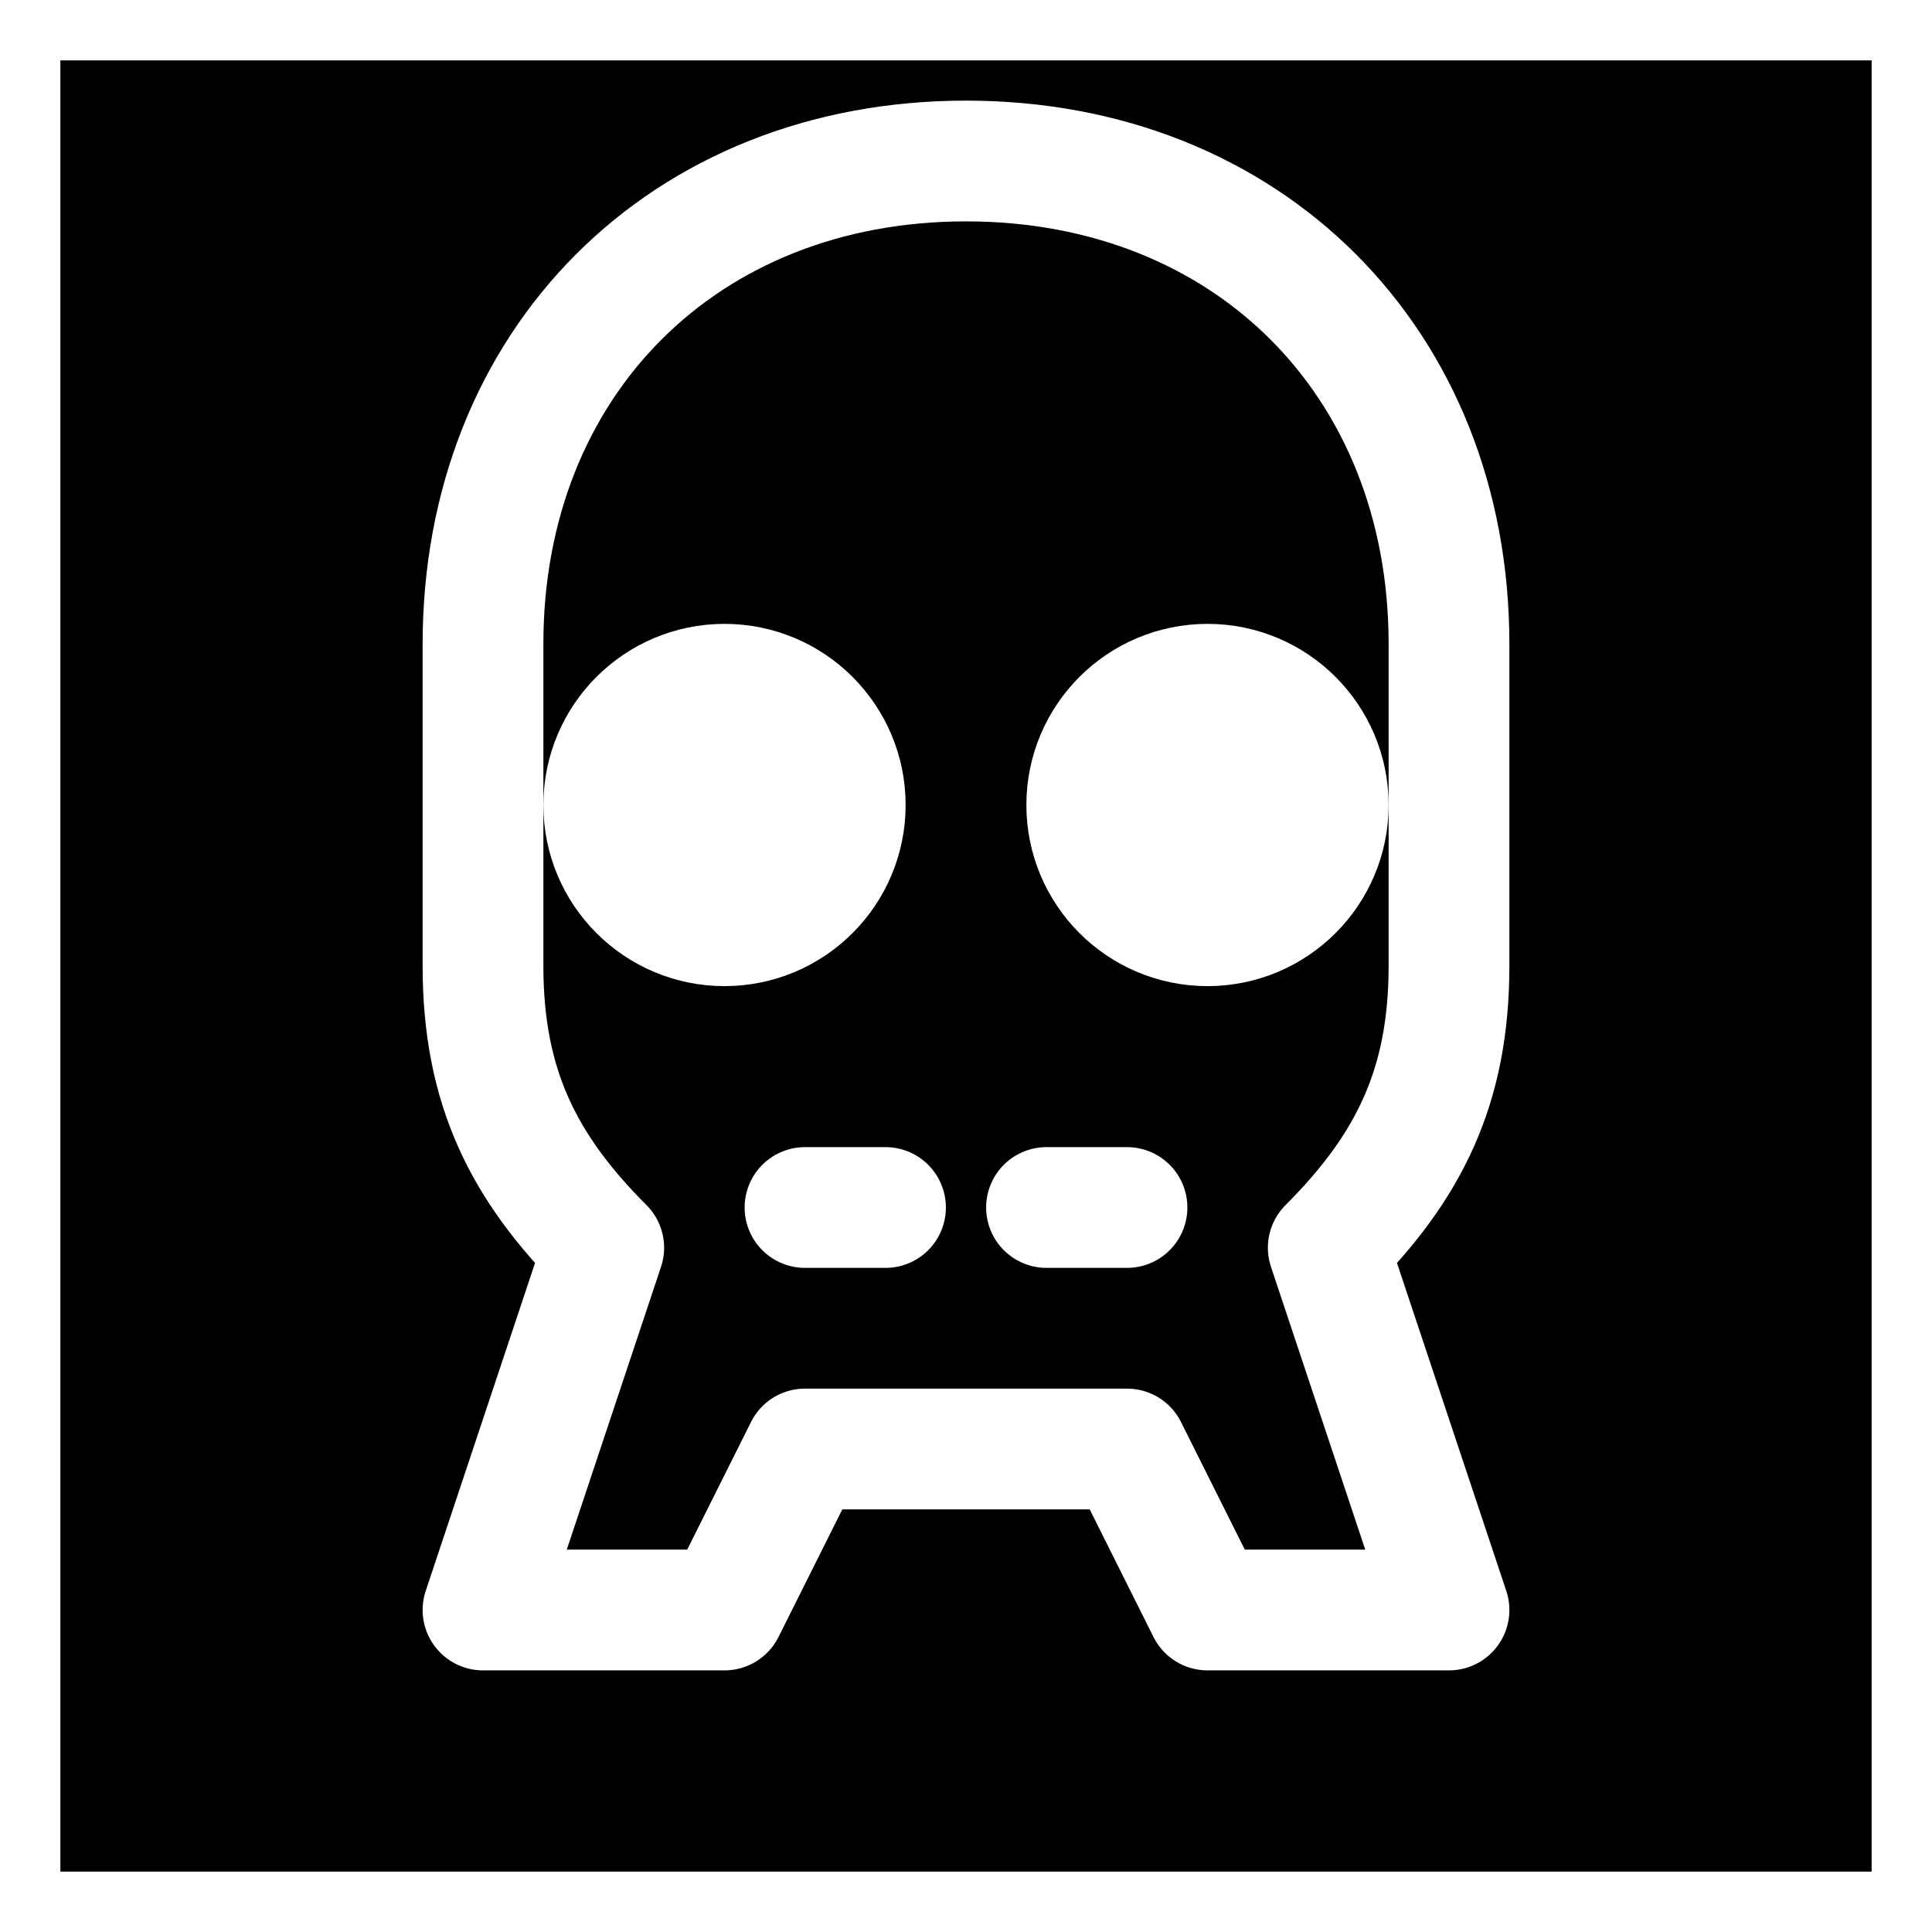
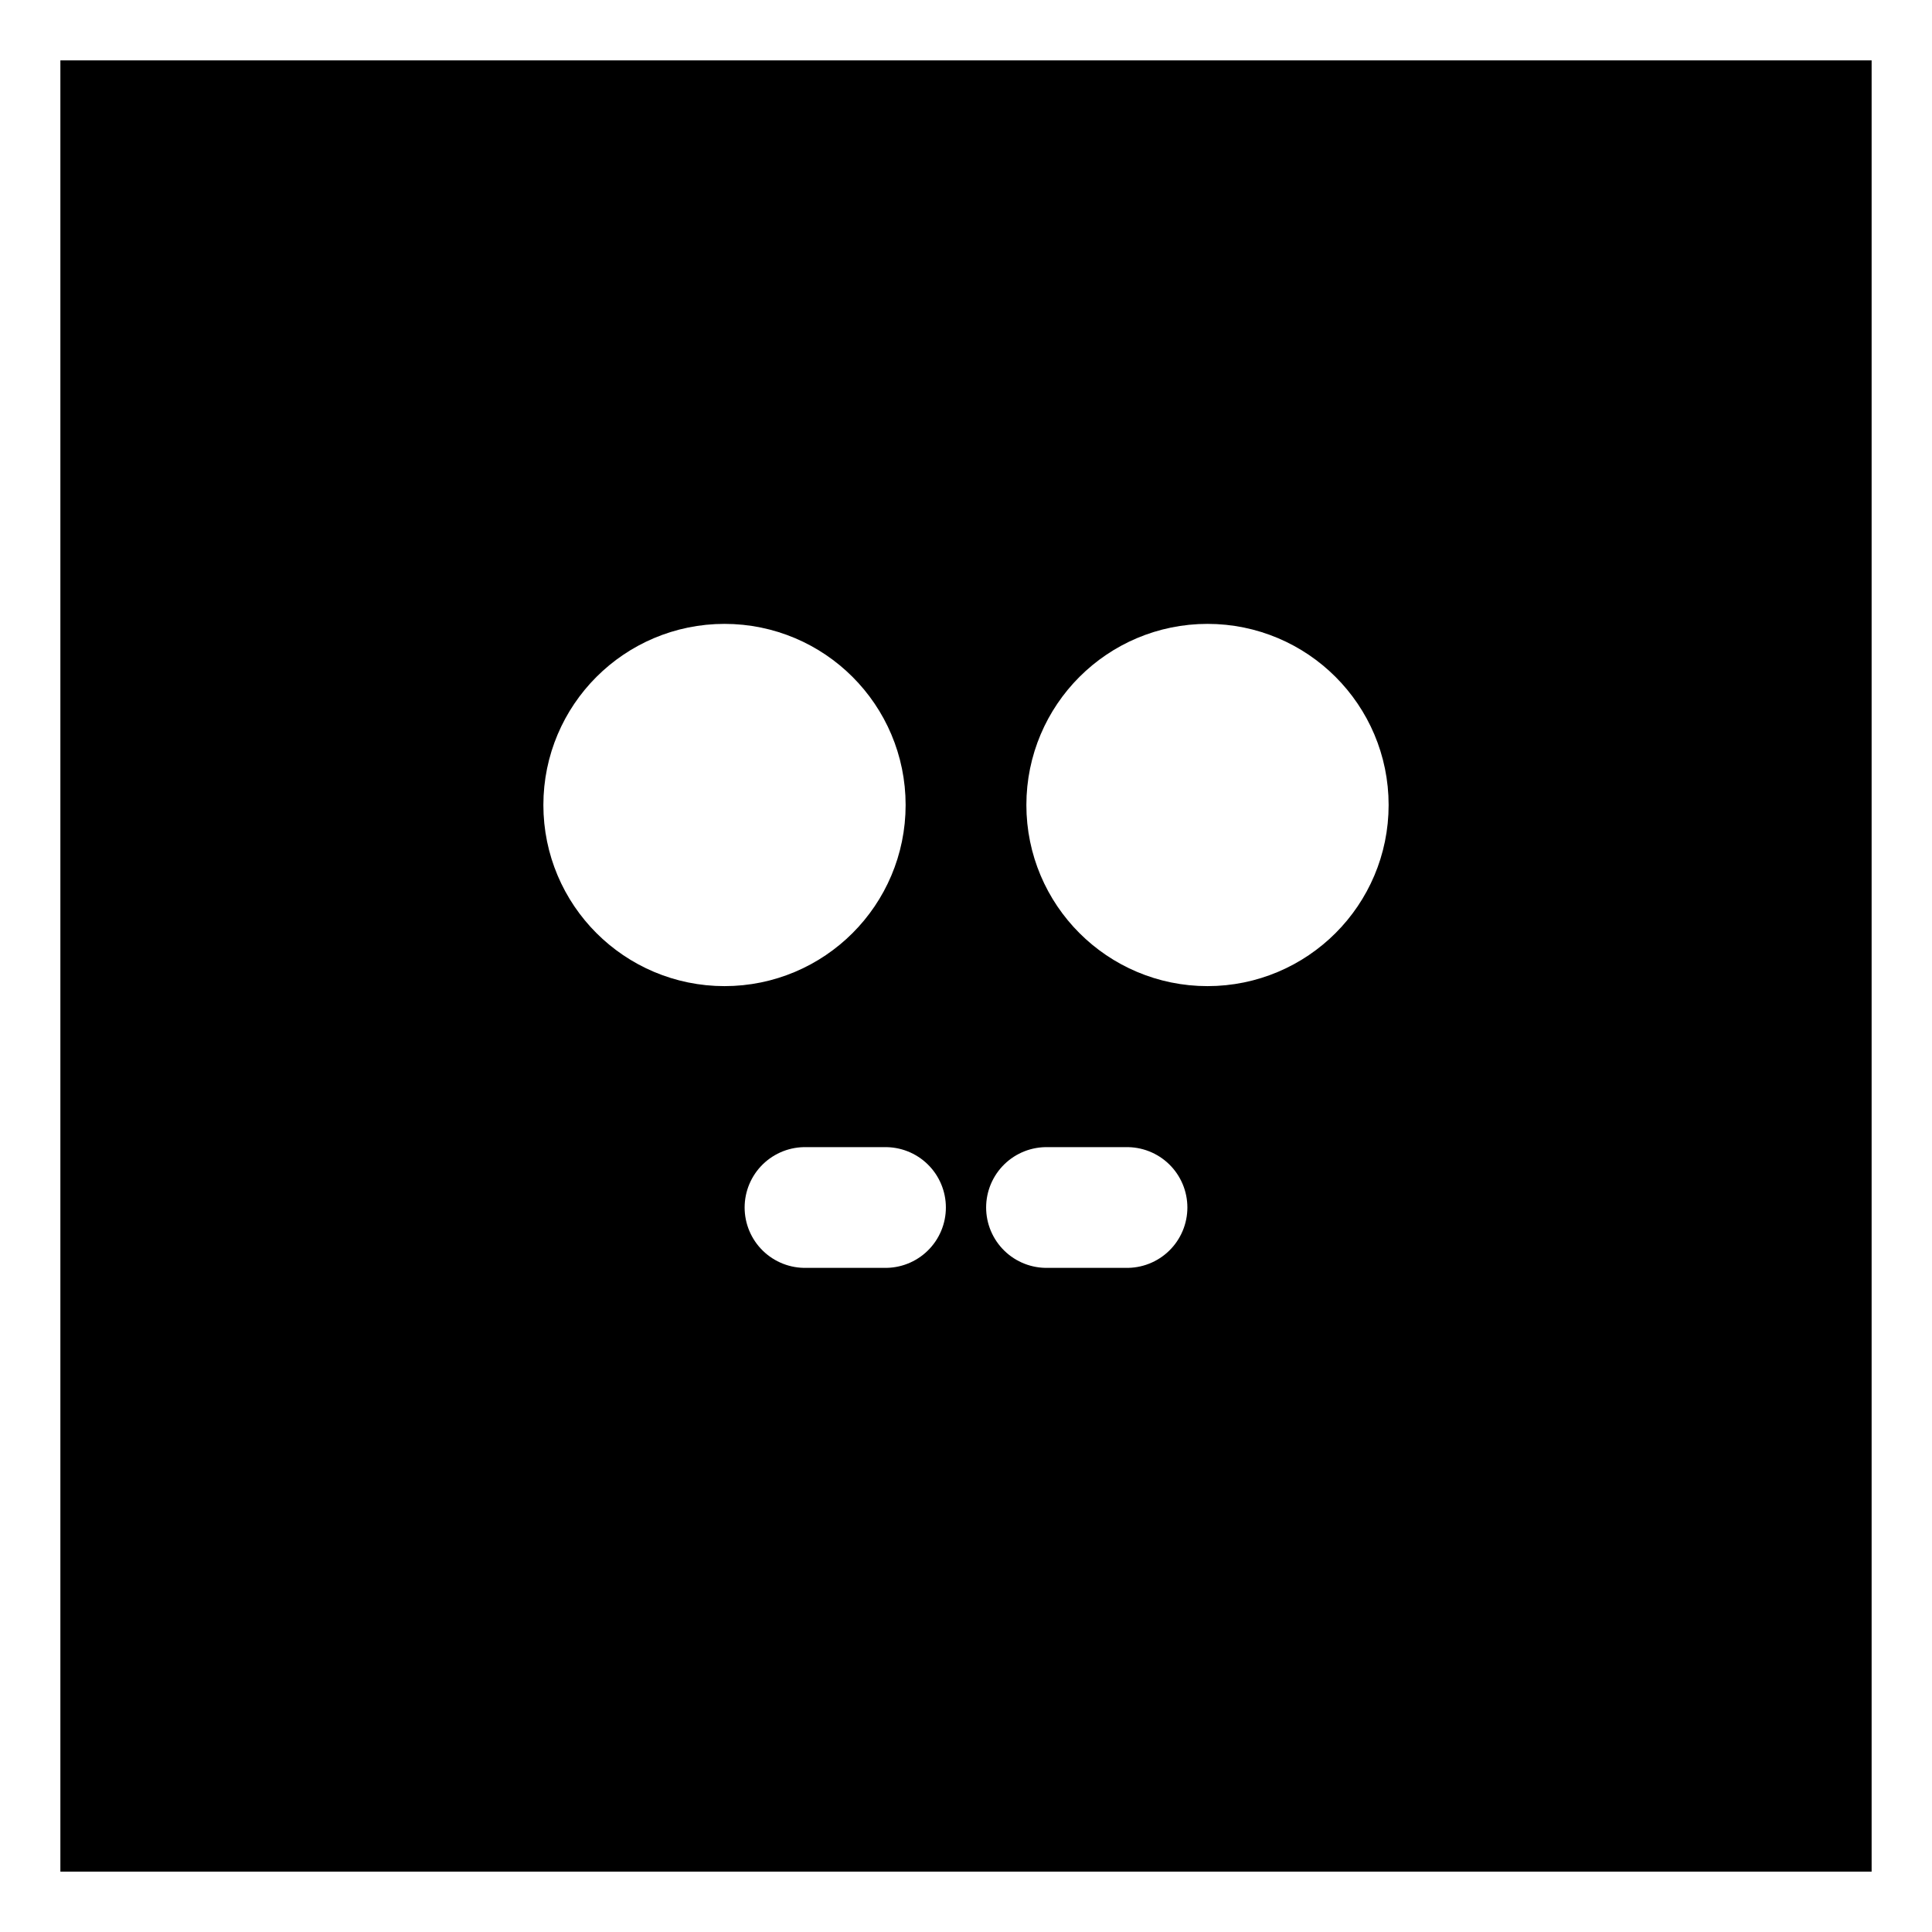
<svg xmlns="http://www.w3.org/2000/svg" viewBox="0 0 24 24" fill="none" stroke="white" stroke-width="1.5" stroke-linecap="round" stroke-linejoin="round">
  <rect x="0" y="0" width="24" height="24" fill="#808080" stroke="none" />
  <rect width="24" height="24" fill="black" />
-   <path d="M12 2C8.5 2 6 4.5 6 8v4c0 1.5.5 2.5 1.5 3.5L6 20h3l1-2h4l1 2h3l-1.5-4.5C17.5 14.5 18 13.5 18 12V8c0-3.5-2.5-6-6-6z" />
  <circle cx="9" cy="10" r="1.5" fill="white" />
  <circle cx="15" cy="10" r="1.5" fill="white" />
  <path d="M10 15h1M13 15h1" />
</svg>